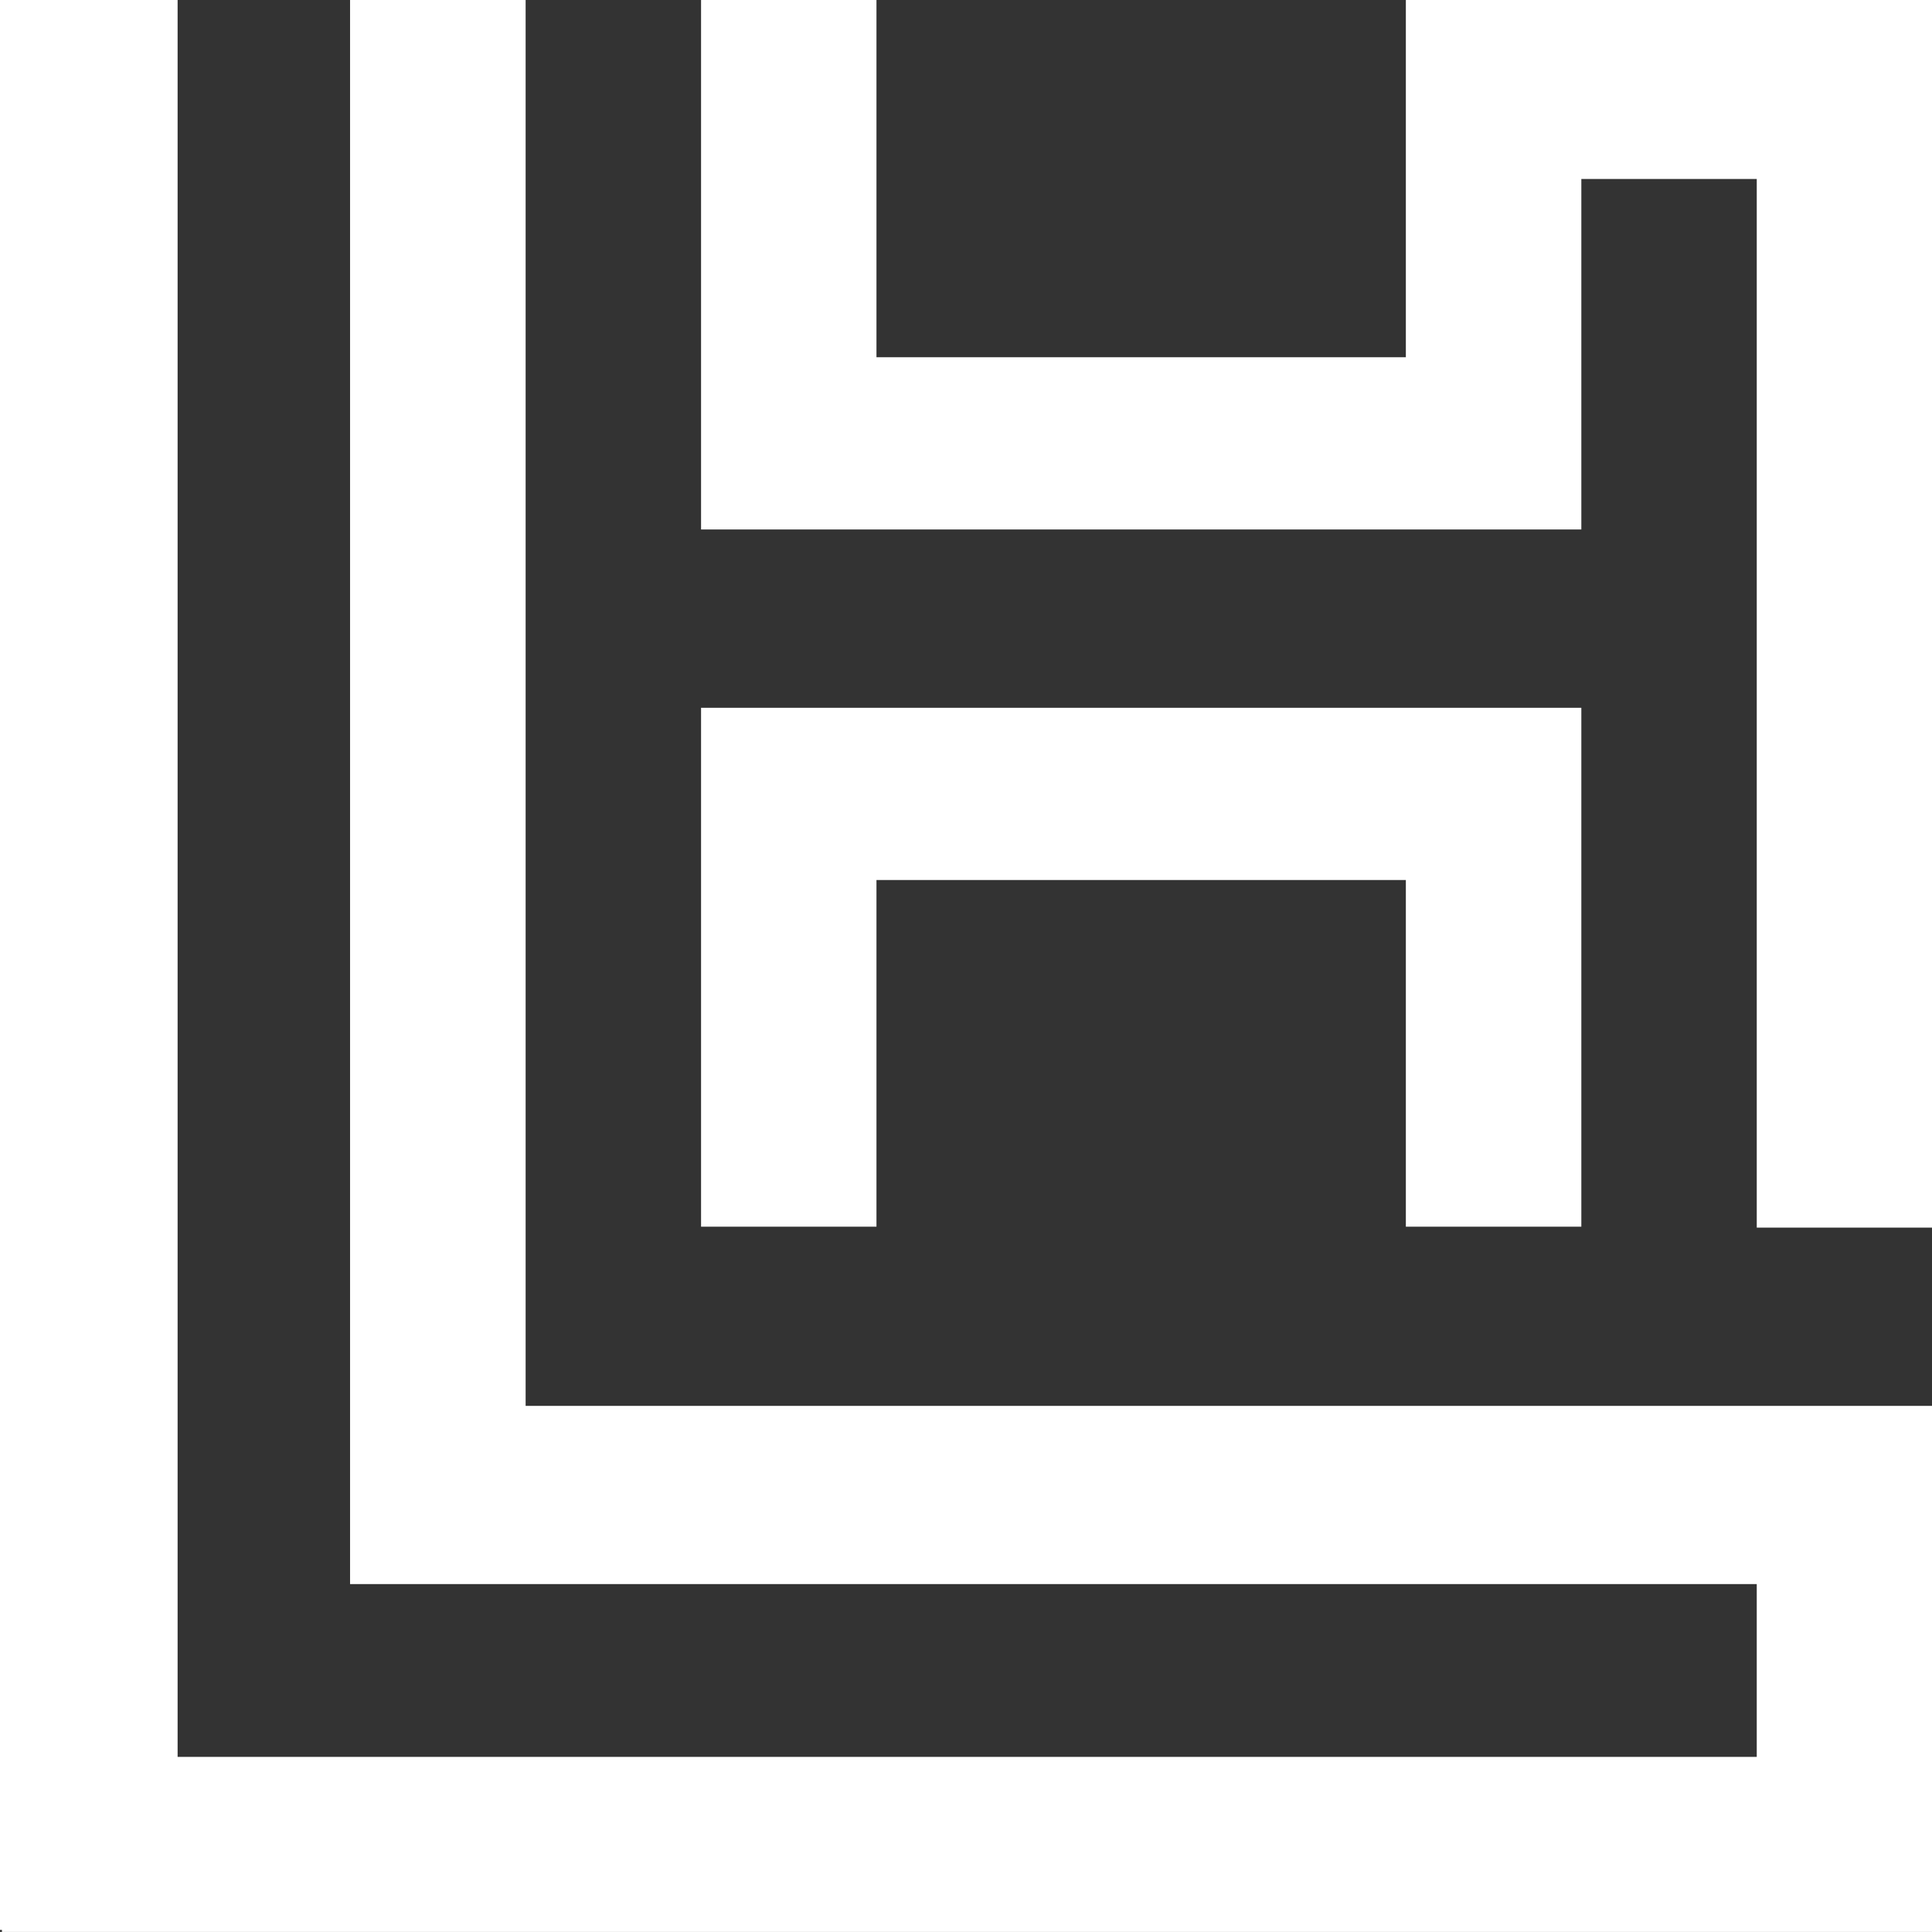
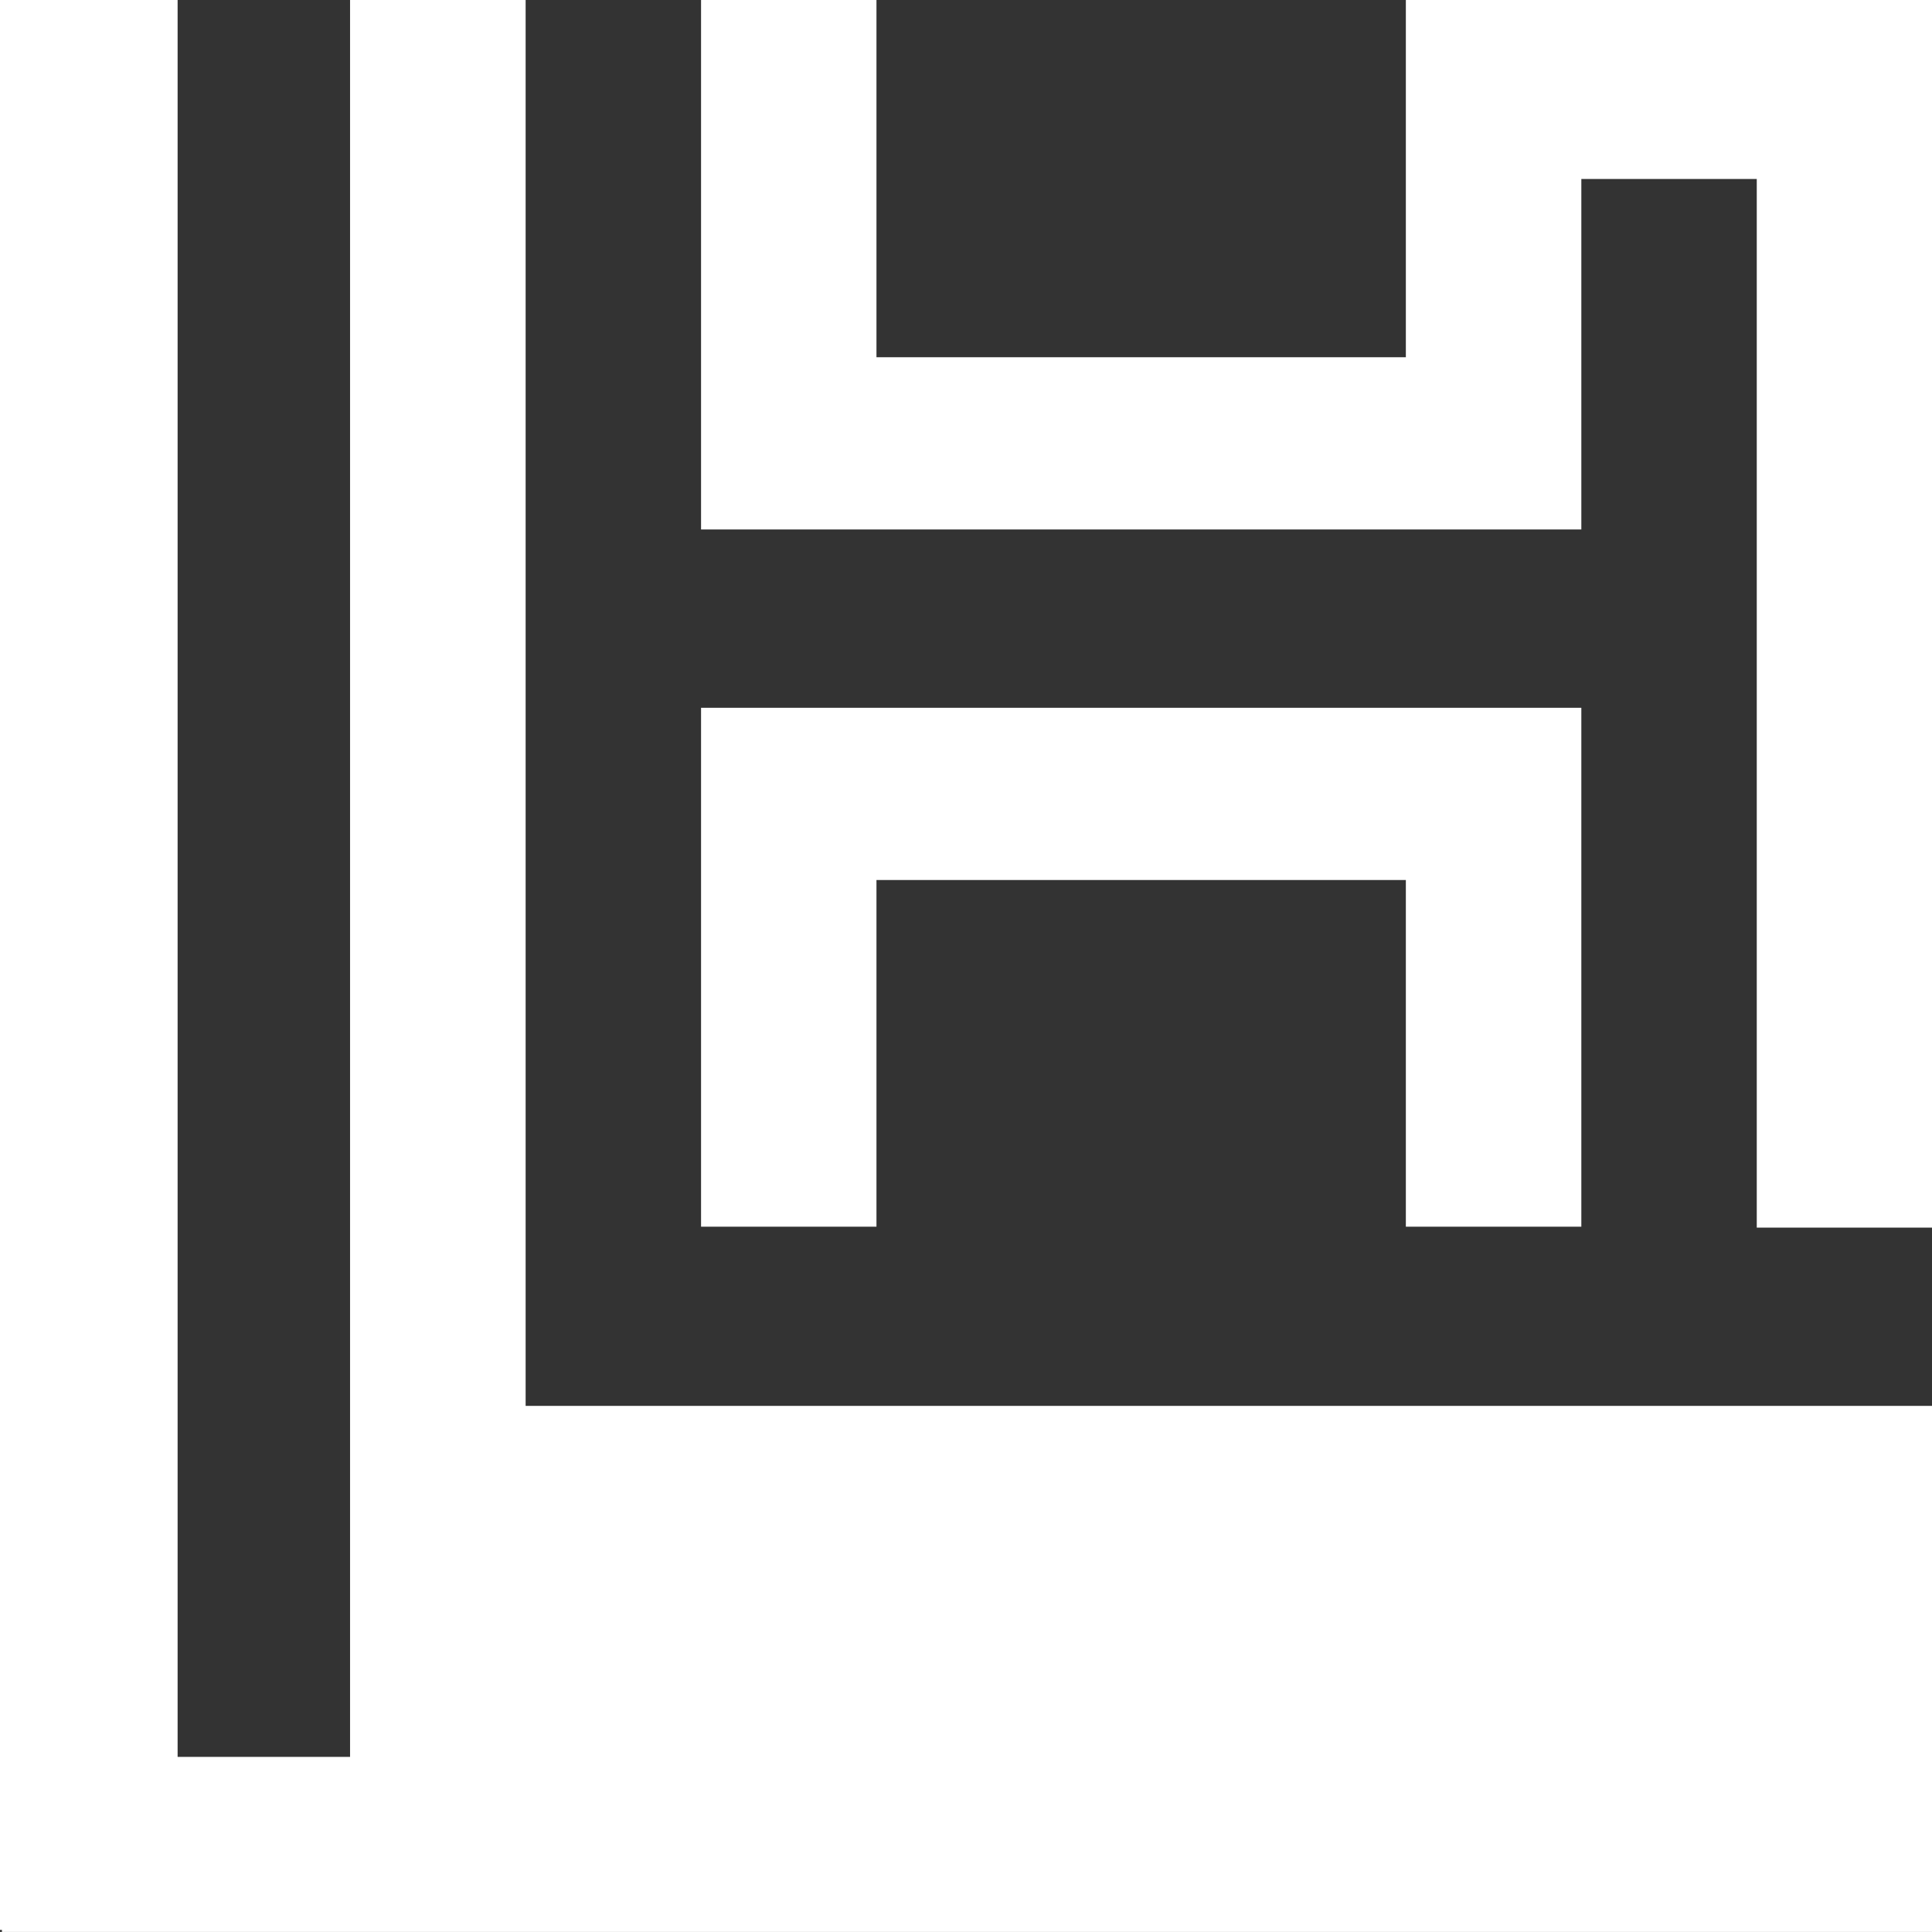
<svg xmlns="http://www.w3.org/2000/svg" width="541.544" height="541.524" viewBox="0 0 541.544 541.524">
  <rect x="0" y="0" width="541.544" height="541.524" fill="#333333" stroke="none" />
-   <path id="Pfad_947" data-name="Pfad 947" d="M289.582,14.178H240.37V458.2h394.3v48.429H192.032V14.178H142.247V555.129h.546v.573h541V408.242H289.582Zm98.34,246.676H536.311v97.168H585.5V212.569H338.755V358.022h49.167ZM536.311,14.178V114.309H387.922V14.178H338.755V162.593H585.5V64.352H634.67V358.285h49.121V14.178Z" transform="translate(-142.247 -14.178)" fill="#fff" opacity="1" />
+   <path id="Pfad_947" data-name="Pfad 947" d="M289.582,14.178H240.37V458.2v48.429H192.032V14.178H142.247V555.129h.546v.573h541V408.242H289.582Zm98.34,246.676H536.311v97.168H585.5V212.569H338.755V358.022h49.167ZM536.311,14.178V114.309H387.922V14.178H338.755V162.593H585.5V64.352H634.67V358.285h49.121V14.178Z" transform="translate(-142.247 -14.178)" fill="#fff" opacity="1" />
</svg>